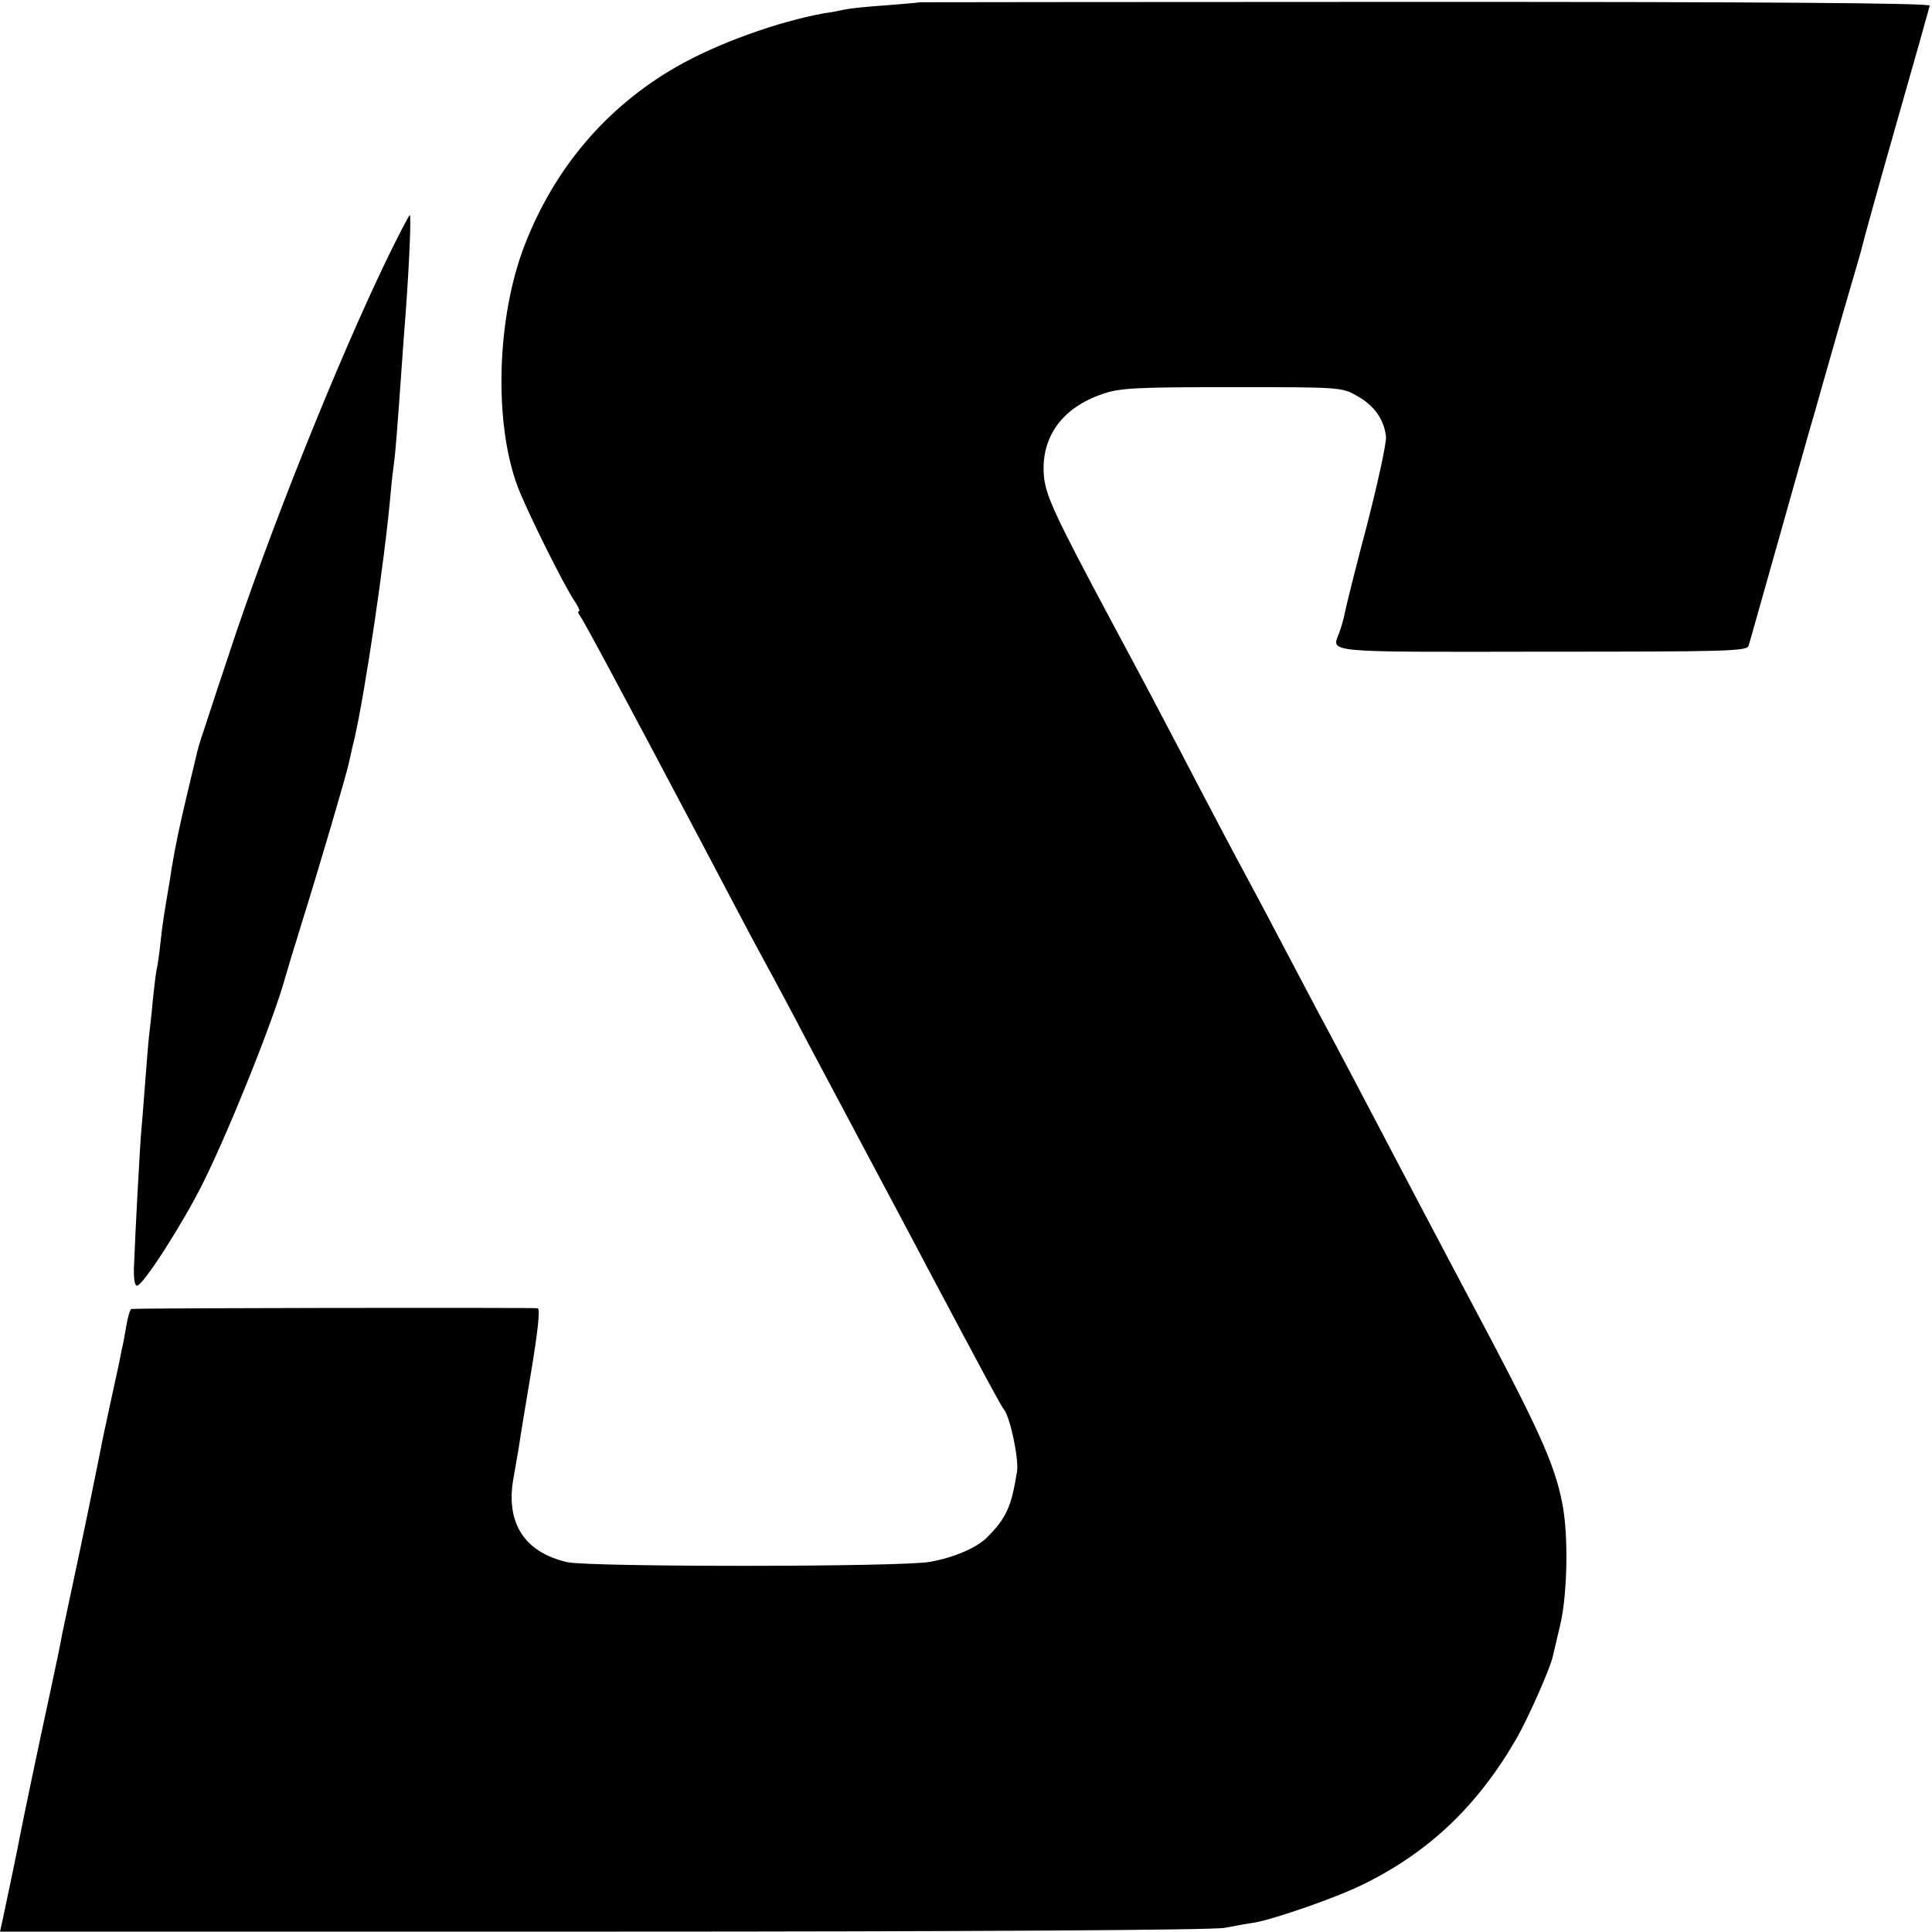
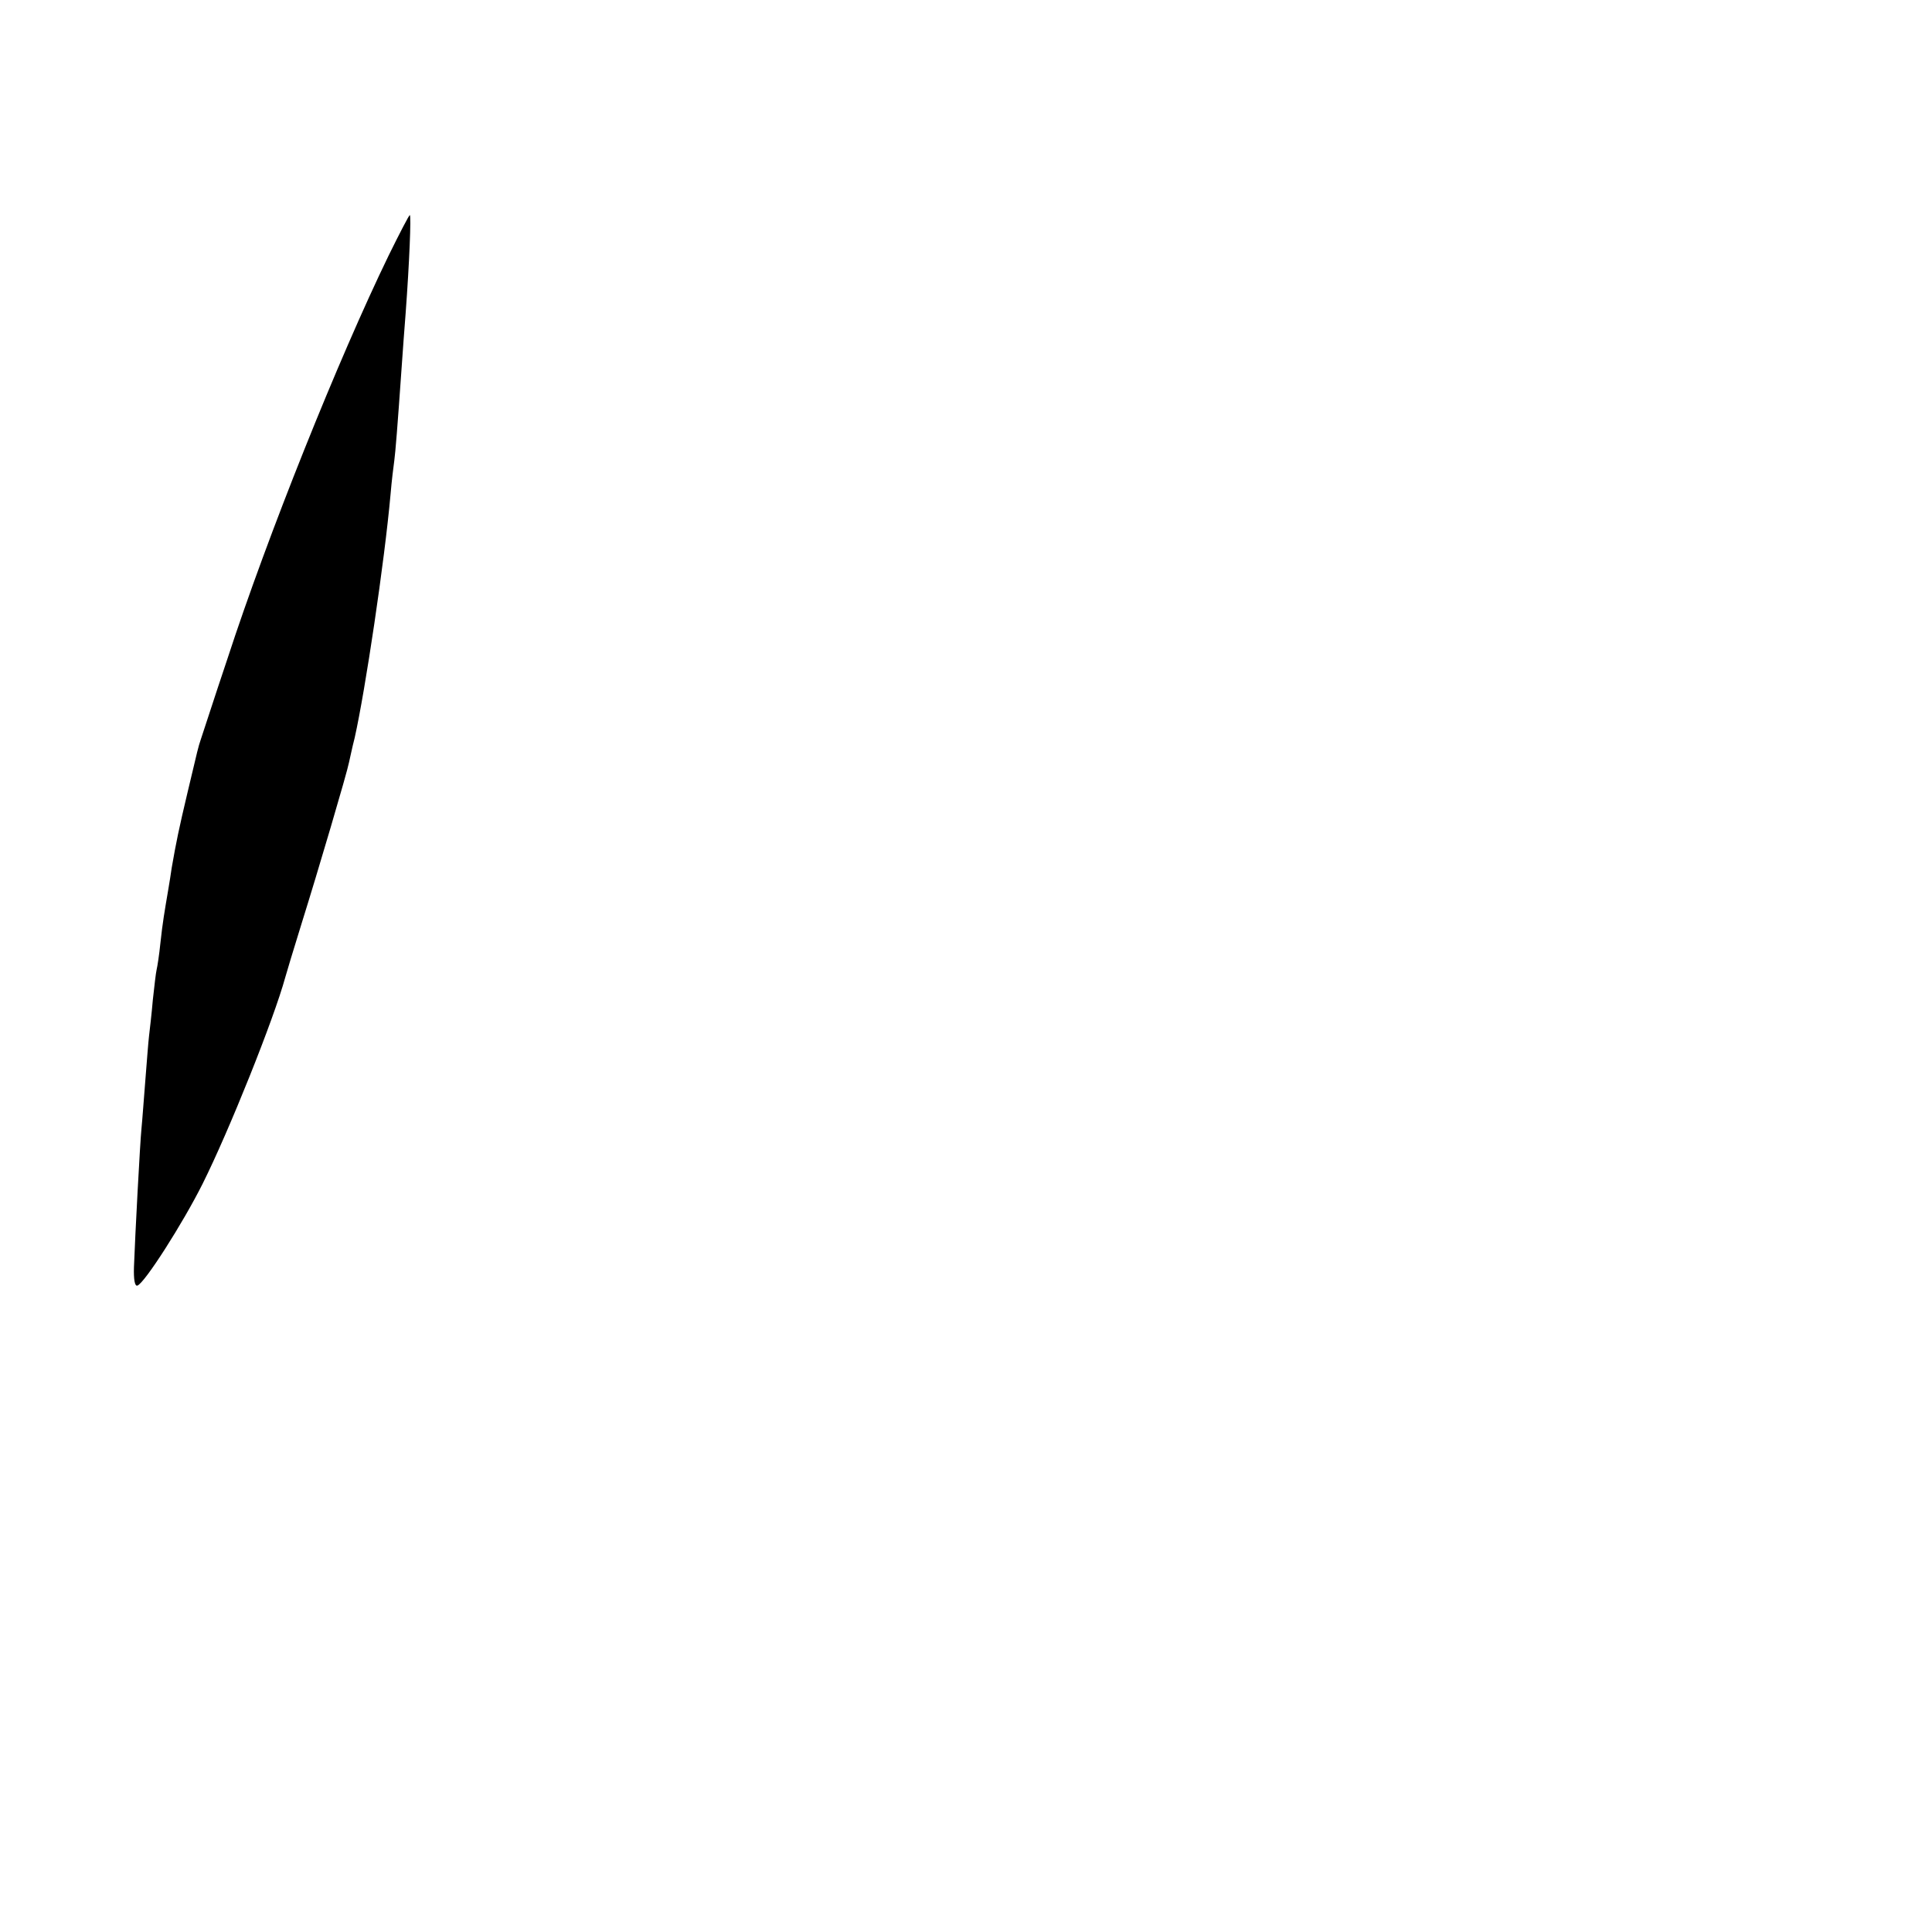
<svg xmlns="http://www.w3.org/2000/svg" version="1.0" width="512pt" height="512pt" viewBox="0 0 512 512" preserveAspectRatio="xMidYMid meet">
  <g transform="translate(0,512) scale(0.1,-0.1)" fill="#000000" stroke="none">
-     <path d="M2437 5114 c-1 -1 -40 -4 -87 -8 -47 -3 -96 -8 -110 -11 -14 -3 -38 -8 -55 -10 -123 -22 -287 -81 -394 -143 -184 -106 -321 -267 -400 -470 -75 -192 -83 -472 -19 -642 25 -66 124 -264 150 -302 11 -16 16 -28 12 -28 -3 0 -2 -6 3 -12 9 -11 114 -207 318 -593 109 -207 139 -264 175 -330 21 -38 58 -108 83 -155 24 -47 100 -188 167 -315 67 -126 144 -270 170 -320 165 -311 203 -381 211 -391 16 -20 40 -132 34 -165 -15 -94 -29 -123 -80 -174 -27 -27 -88 -53 -150 -64 -73 -14 -901 -14 -961 -1 -115 26 -165 105 -143 224 4 22 10 59 14 81 3 22 18 113 33 202 17 103 24 164 17 166 -9 2 -1058 1 -1077 -2 -3 -1 -9 -20 -13 -43 -4 -24 -9 -52 -12 -63 -2 -11 -6 -31 -9 -45 -3 -14 -14 -63 -24 -110 -10 -47 -21 -96 -23 -110 -11 -56 -47 -232 -71 -343 -14 -65 -28 -131 -31 -146 -2 -14 -16 -81 -30 -146 -35 -161 -75 -354 -81 -385 -5 -29 -42 -205 -49 -237 l-5 -22 1597 0 c963 0 1618 4 1648 10 28 5 64 12 80 14 55 10 219 67 287 101 176 86 305 210 407 387 30 52 89 185 96 217 2 8 11 46 20 85 19 81 22 238 5 322 -21 107 -64 200 -252 553 -57 107 -190 360 -295 560 -31 58 -72 137 -93 175 -21 39 -63 120 -95 180 -32 61 -72 137 -90 170 -39 72 -112 210 -190 360 -54 103 -80 153 -175 330 -160 299 -180 344 -184 399 -6 100 50 176 156 212 46 16 90 18 343 18 285 0 291 0 331 -23 45 -25 71 -61 77 -107 2 -16 -21 -121 -50 -234 -30 -113 -56 -218 -59 -234 -3 -16 -10 -40 -15 -53 -20 -53 -49 -51 536 -50 493 0 545 1 549 16 3 9 39 138 81 286 42 149 84 299 95 335 10 36 30 106 44 155 14 50 37 129 51 177 14 48 28 95 30 105 2 10 42 155 90 323 48 168 88 310 89 315 1 7 -451 10 -1337 10 -736 0 -1339 -1 -1340 -1z" />
    <path d="M1030 4443 c-133 -274 -320 -740 -427 -1068 -37 -110 -68 -207 -71 -215 -7 -21 -7 -22 -35 -140 -23 -97 -30 -131 -42 -200 -2 -14 -6 -40 -9 -57 -10 -59 -15 -87 -21 -143 -3 -30 -8 -62 -10 -70 -2 -8 -6 -44 -10 -80 -3 -36 -8 -78 -10 -95 -2 -16 -6 -70 -10 -120 -4 -49 -8 -106 -10 -125 -4 -39 -17 -286 -20 -368 -1 -32 2 -51 9 -49 19 6 121 166 173 270 70 140 189 437 219 547 2 8 22 74 44 145 42 134 120 398 125 425 2 8 8 38 15 65 28 125 79 466 95 645 3 36 8 76 10 90 3 23 8 83 20 255 2 33 7 94 10 135 10 135 15 260 11 260 -2 0 -27 -48 -56 -107z" />
  </g>
</svg>